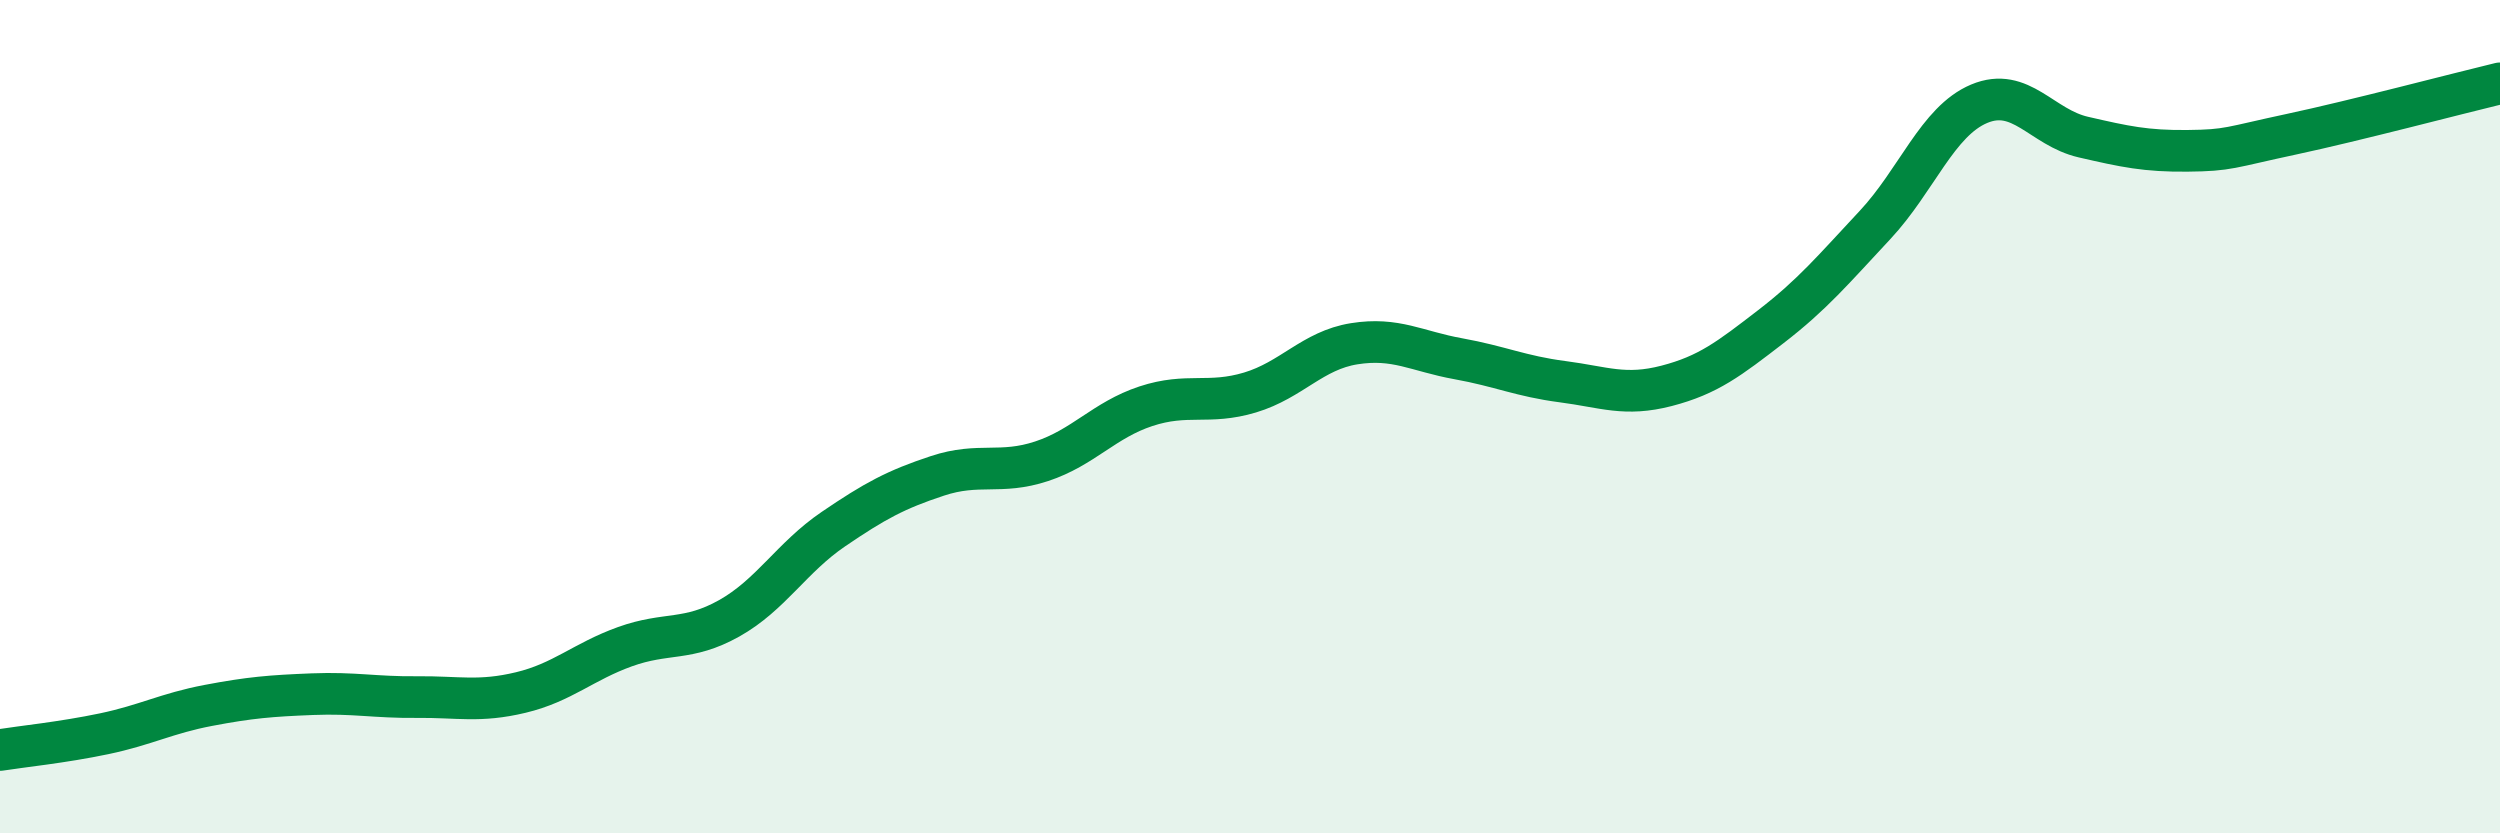
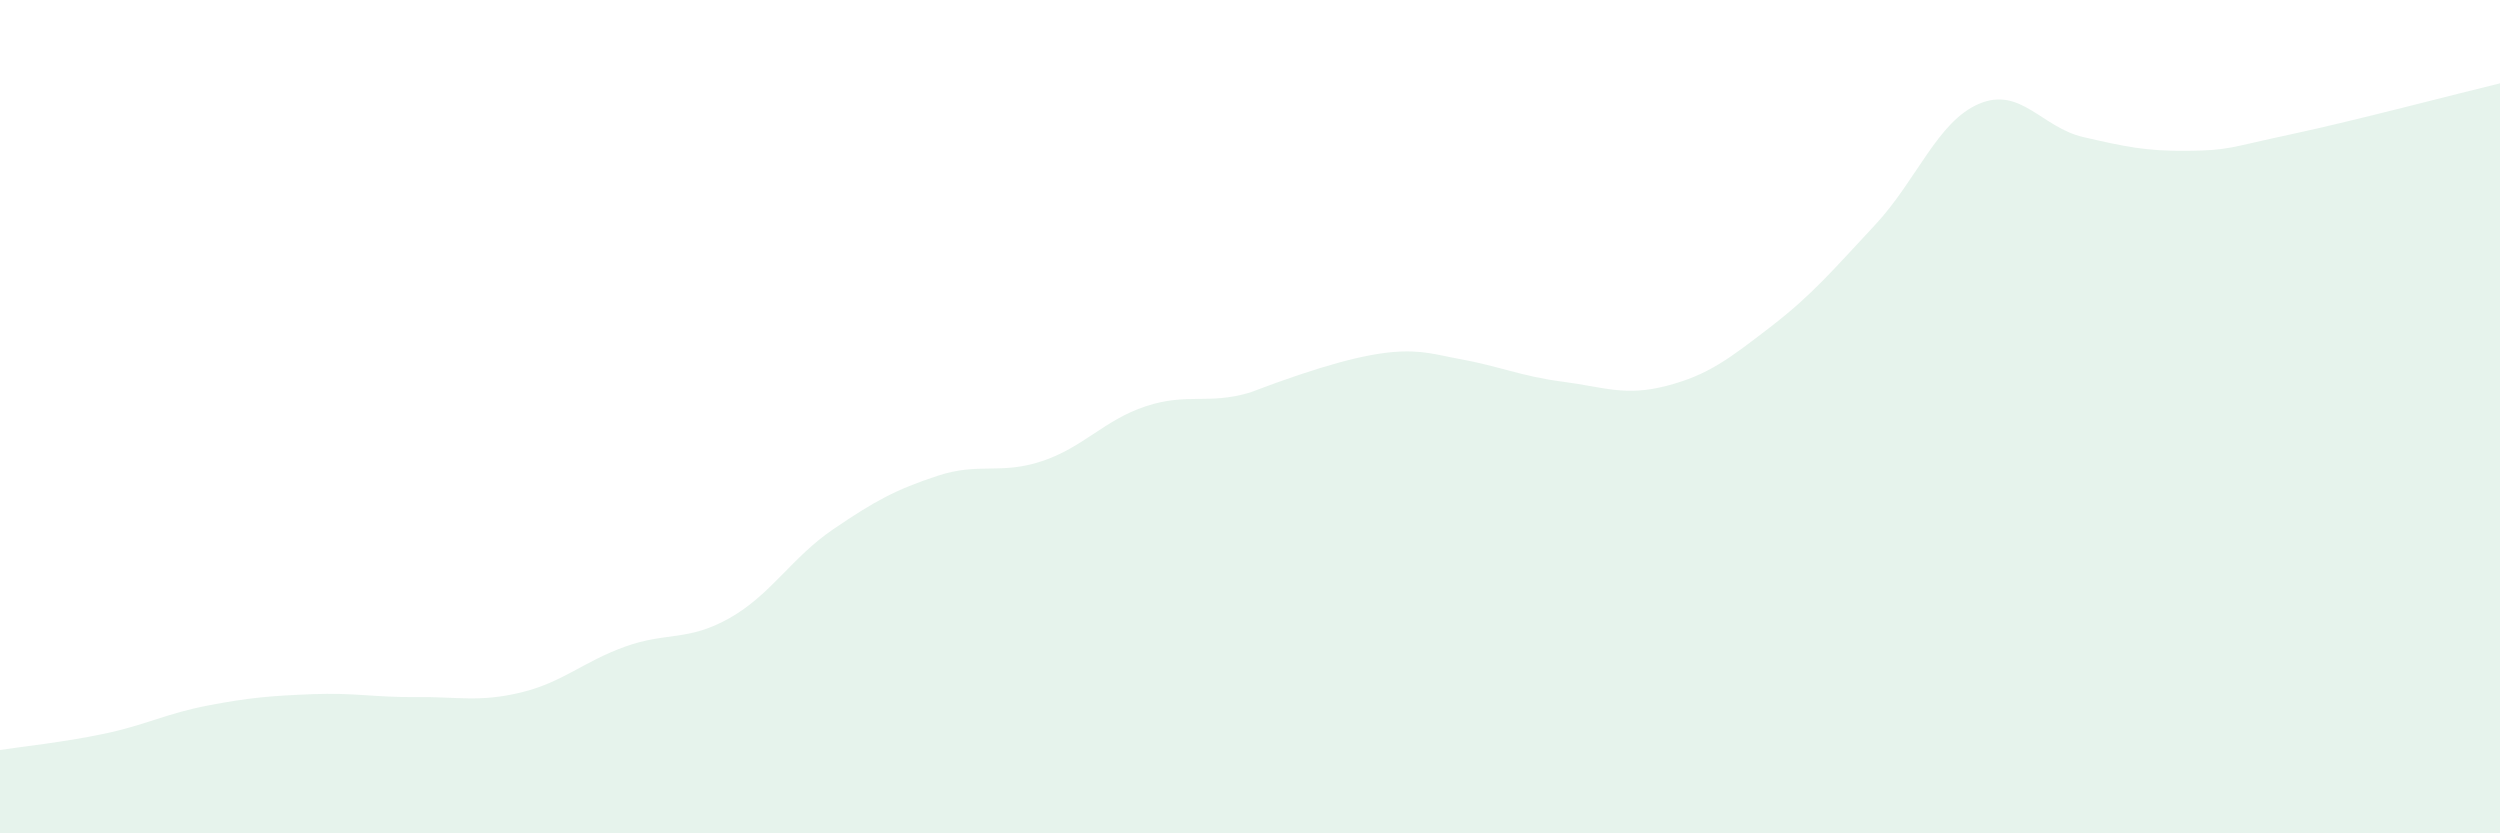
<svg xmlns="http://www.w3.org/2000/svg" width="60" height="20" viewBox="0 0 60 20">
-   <path d="M 0,18 C 0.5,17.92 1.5,17.82 2.5,17.61 C 3.5,17.4 4,17.12 5,16.93 C 6,16.74 6.5,16.7 7.5,16.66 C 8.5,16.62 9,16.74 10,16.73 C 11,16.72 11.5,16.86 12.5,16.62 C 13.5,16.38 14,15.88 15,15.52 C 16,15.16 16.5,15.4 17.5,14.84 C 18.5,14.28 19,13.38 20,12.7 C 21,12.02 21.5,11.75 22.5,11.42 C 23.5,11.09 24,11.4 25,11.07 C 26,10.74 26.5,10.08 27.5,9.75 C 28.5,9.42 29,9.72 30,9.42 C 31,9.12 31.5,8.41 32.5,8.25 C 33.5,8.09 34,8.43 35,8.61 C 36,8.79 36.5,9.03 37.5,9.16 C 38.5,9.29 39,9.52 40,9.26 C 41,9 41.5,8.61 42.5,7.84 C 43.5,7.07 44,6.47 45,5.4 C 46,4.33 46.5,2.91 47.5,2.49 C 48.5,2.07 49,3.06 50,3.29 C 51,3.52 51.5,3.63 52.5,3.62 C 53.5,3.61 53.5,3.54 55,3.22 C 56.5,2.9 59,2.24 60,2L60 20L0 20Z" fill="#008740" opacity="0.1" stroke-linecap="round" stroke-linejoin="round" />
-   <path d="M 0,18 C 0.5,17.92 1.5,17.82 2.5,17.61 C 3.5,17.4 4,17.12 5,16.93 C 6,16.74 6.5,16.7 7.5,16.66 C 8.5,16.62 9,16.74 10,16.73 C 11,16.72 11.5,16.86 12.5,16.62 C 13.5,16.38 14,15.88 15,15.52 C 16,15.16 16.5,15.4 17.5,14.84 C 18.5,14.28 19,13.38 20,12.7 C 21,12.02 21.5,11.75 22.5,11.42 C 23.5,11.09 24,11.4 25,11.07 C 26,10.74 26.5,10.08 27.5,9.75 C 28.5,9.42 29,9.72 30,9.42 C 31,9.12 31.5,8.41 32.5,8.25 C 33.5,8.09 34,8.43 35,8.61 C 36,8.79 36.5,9.03 37.5,9.16 C 38.5,9.29 39,9.52 40,9.26 C 41,9 41.5,8.61 42.5,7.84 C 43.5,7.07 44,6.47 45,5.4 C 46,4.33 46.5,2.91 47.5,2.49 C 48.5,2.07 49,3.06 50,3.29 C 51,3.52 51.5,3.63 52.5,3.62 C 53.5,3.61 53.5,3.54 55,3.22 C 56.5,2.9 59,2.24 60,2" stroke="#008740" stroke-width="1" fill="none" stroke-linecap="round" stroke-linejoin="round" />
+   <path d="M 0,18 C 0.5,17.92 1.5,17.82 2.5,17.61 C 3.5,17.4 4,17.12 5,16.93 C 6,16.74 6.5,16.7 7.5,16.66 C 8.5,16.62 9,16.74 10,16.73 C 11,16.72 11.5,16.86 12.5,16.62 C 13.5,16.38 14,15.88 15,15.52 C 16,15.16 16.5,15.4 17.5,14.84 C 18.5,14.28 19,13.38 20,12.7 C 21,12.02 21.5,11.75 22.5,11.42 C 23.5,11.09 24,11.4 25,11.07 C 26,10.74 26.5,10.08 27.5,9.75 C 28.5,9.42 29,9.72 30,9.42 C 33.5,8.09 34,8.43 35,8.61 C 36,8.79 36.5,9.03 37.5,9.16 C 38.5,9.29 39,9.52 40,9.26 C 41,9 41.5,8.61 42.5,7.84 C 43.5,7.07 44,6.47 45,5.4 C 46,4.33 46.5,2.91 47.5,2.49 C 48.5,2.07 49,3.06 50,3.29 C 51,3.52 51.5,3.63 52.5,3.62 C 53.5,3.61 53.5,3.54 55,3.22 C 56.5,2.9 59,2.24 60,2L60 20L0 20Z" fill="#008740" opacity="0.1" stroke-linecap="round" stroke-linejoin="round" />
</svg>